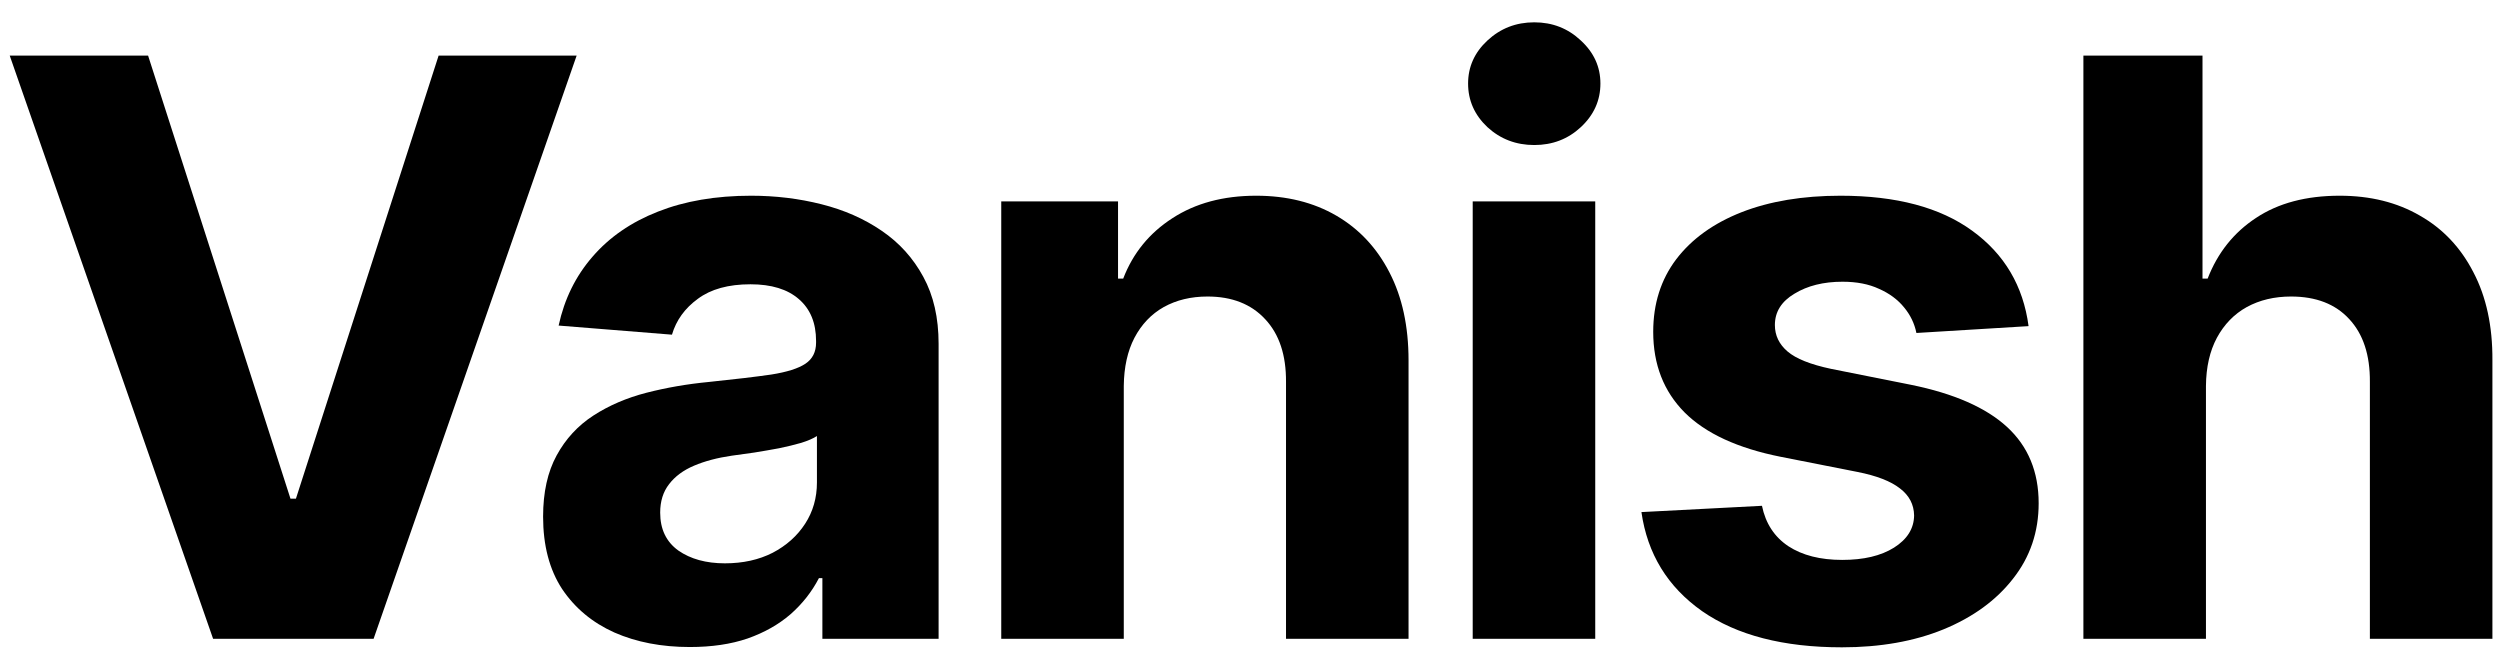
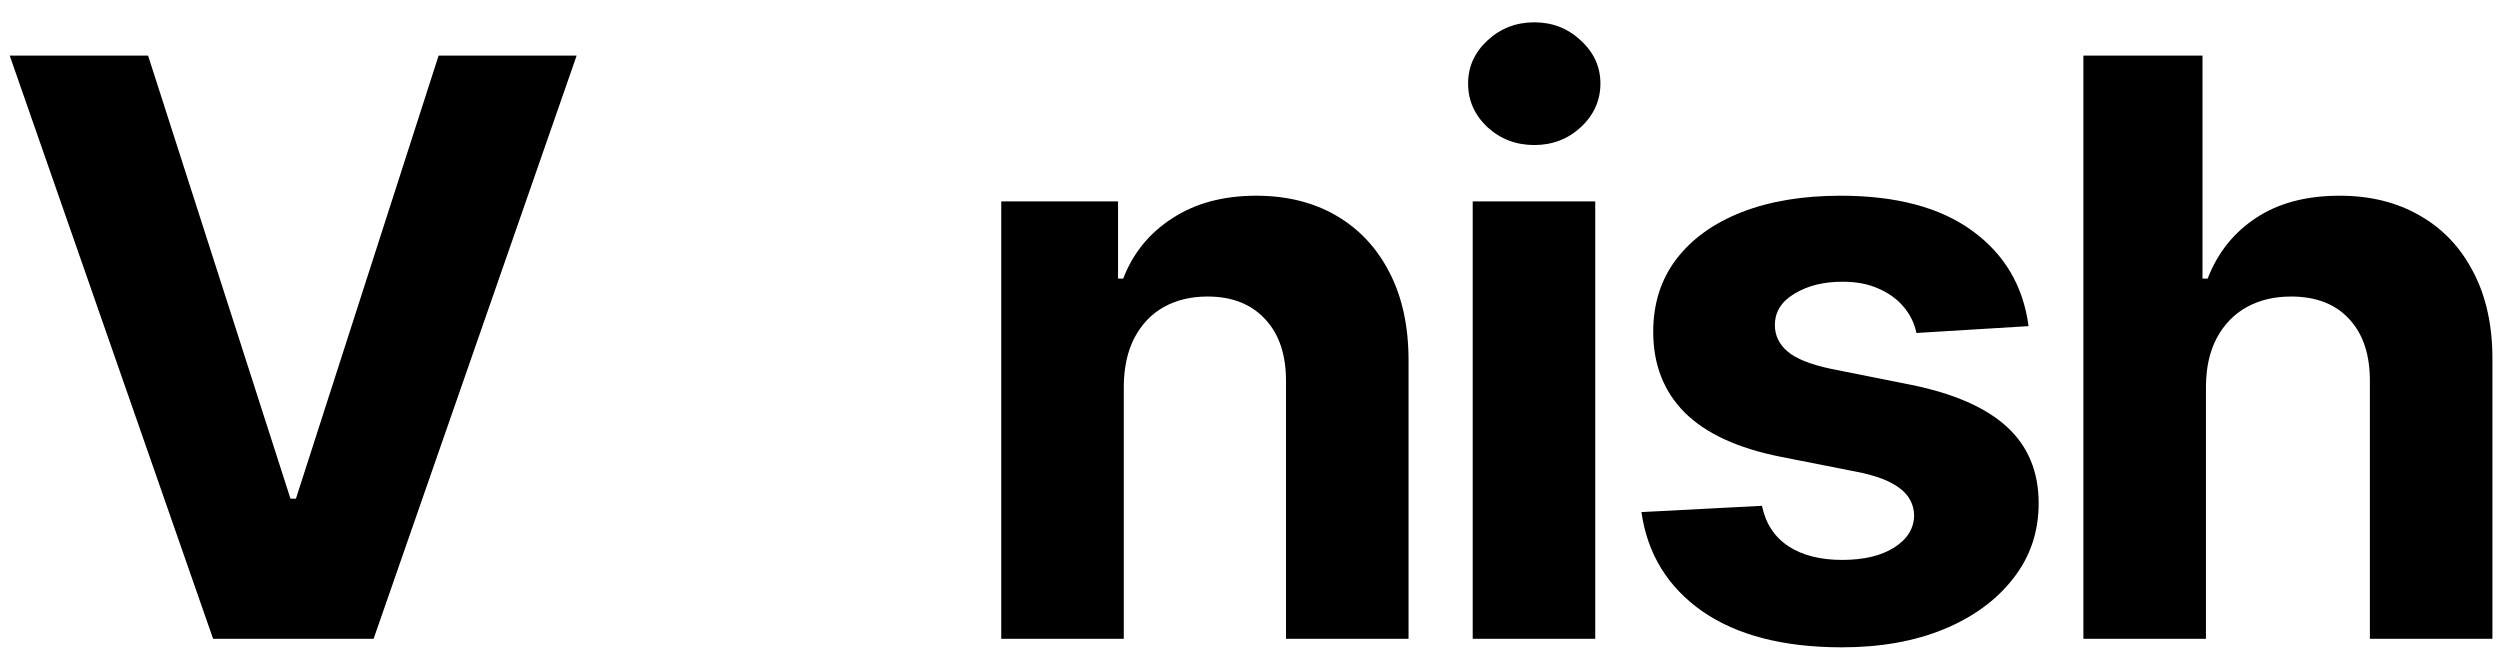
<svg xmlns="http://www.w3.org/2000/svg" width="84" height="22" viewBox="0 0 84 22" fill="none">
  <path d="M4.976 1.869L9.76 16.756H9.943L14.737 1.869H19.375L12.553 21.463H7.16L0.327 1.869H4.976Z" fill="black" />
-   <path d="M23.177 21.74C22.23 21.74 21.386 21.578 20.645 21.253C19.904 20.921 19.318 20.433 18.886 19.789C18.461 19.138 18.248 18.328 18.248 17.359C18.248 16.542 18.4 15.857 18.703 15.302C19.005 14.747 19.418 14.3 19.939 13.962C20.461 13.624 21.054 13.369 21.718 13.197C22.388 13.025 23.09 12.903 23.825 12.833C24.688 12.744 25.384 12.661 25.912 12.585C26.44 12.502 26.824 12.38 27.062 12.221C27.3 12.062 27.42 11.826 27.42 11.513V11.456C27.42 10.85 27.226 10.381 26.84 10.049C26.46 9.718 25.919 9.552 25.216 9.552C24.475 9.552 23.886 9.714 23.448 10.04C23.01 10.359 22.72 10.761 22.578 11.245L18.77 10.939C18.963 10.046 19.344 9.274 19.91 8.624C20.477 7.967 21.209 7.463 22.104 7.112C23.006 6.755 24.05 6.576 25.236 6.576C26.06 6.576 26.849 6.672 27.603 6.863C28.364 7.055 29.037 7.351 29.623 7.753C30.216 8.155 30.683 8.672 31.024 9.303C31.366 9.928 31.537 10.678 31.537 11.551V21.463H27.632V19.425H27.516C27.278 19.884 26.959 20.289 26.56 20.64C26.16 20.985 25.68 21.256 25.12 21.453C24.559 21.645 23.912 21.74 23.177 21.74ZM24.356 18.928C24.962 18.928 25.497 18.81 25.96 18.574C26.424 18.331 26.788 18.006 27.052 17.598C27.317 17.19 27.449 16.727 27.449 16.211V14.651C27.32 14.734 27.143 14.811 26.917 14.881C26.698 14.944 26.45 15.005 26.173 15.062C25.896 15.114 25.619 15.161 25.342 15.206C25.065 15.244 24.814 15.279 24.588 15.311C24.105 15.381 23.683 15.493 23.322 15.646C22.961 15.799 22.681 16.006 22.481 16.268C22.282 16.523 22.182 16.842 22.182 17.225C22.182 17.78 22.385 18.204 22.791 18.497C23.203 18.784 23.725 18.928 24.356 18.928Z" fill="black" />
  <path d="M37.759 12.967V21.463H33.642V6.768H37.566V9.36H37.74C38.068 8.506 38.619 7.83 39.392 7.332C40.166 6.828 41.103 6.576 42.205 6.576C43.236 6.576 44.134 6.8 44.901 7.246C45.668 7.693 46.264 8.33 46.689 9.16C47.114 9.982 47.327 10.965 47.327 12.106V21.463H43.21V12.833C43.216 11.934 42.984 11.232 42.514 10.729C42.044 10.218 41.396 9.963 40.572 9.963C40.017 9.963 39.528 10.081 39.102 10.317C38.684 10.553 38.355 10.898 38.117 11.351C37.885 11.797 37.766 12.336 37.759 12.967Z" fill="black" />
  <path d="M49.483 21.463V6.768H53.6V21.463H49.483ZM51.551 4.873C50.939 4.873 50.414 4.673 49.976 4.271C49.544 3.863 49.328 3.375 49.328 2.807C49.328 2.246 49.544 1.764 49.976 1.362C50.414 0.954 50.939 0.75 51.551 0.75C52.163 0.75 52.685 0.954 53.117 1.362C53.555 1.764 53.774 2.246 53.774 2.807C53.774 3.375 53.555 3.863 53.117 4.271C52.685 4.673 52.163 4.873 51.551 4.873Z" fill="black" />
  <path d="M68.16 10.958L64.391 11.188C64.327 10.869 64.188 10.582 63.976 10.327C63.763 10.065 63.483 9.858 63.135 9.705C62.794 9.545 62.384 9.466 61.908 9.466C61.27 9.466 60.732 9.6 60.294 9.868C59.855 10.129 59.636 10.48 59.636 10.92C59.636 11.271 59.778 11.567 60.062 11.81C60.345 12.052 60.832 12.247 61.521 12.393L64.208 12.929C65.651 13.222 66.727 13.694 67.436 14.345C68.144 14.996 68.499 15.85 68.499 16.909C68.499 17.872 68.212 18.717 67.638 19.444C67.072 20.171 66.292 20.739 65.3 21.147C64.314 21.549 63.177 21.75 61.888 21.75C59.923 21.75 58.358 21.345 57.191 20.535C56.032 19.719 55.352 18.609 55.152 17.206L59.202 16.995C59.324 17.588 59.62 18.041 60.091 18.354C60.561 18.66 61.163 18.813 61.898 18.813C62.62 18.813 63.199 18.676 63.638 18.401C64.082 18.121 64.308 17.761 64.314 17.32C64.308 16.951 64.15 16.648 63.84 16.412C63.531 16.169 63.054 15.984 62.41 15.857L59.839 15.35C58.39 15.062 57.311 14.565 56.602 13.857C55.9 13.149 55.548 12.247 55.548 11.149C55.548 10.206 55.806 9.392 56.322 8.71C56.843 8.027 57.575 7.501 58.515 7.131C59.462 6.761 60.571 6.576 61.84 6.576C63.715 6.576 65.19 6.969 66.266 7.753C67.349 8.538 67.98 9.606 68.16 10.958Z" fill="black" />
  <path d="M74.12 12.967V21.463H70.002V1.869H74.004V9.36H74.177C74.513 8.493 75.054 7.814 75.801 7.323C76.549 6.825 77.486 6.576 78.613 6.576C79.644 6.576 80.543 6.8 81.31 7.246C82.083 7.686 82.682 8.321 83.107 9.15C83.539 9.973 83.752 10.958 83.745 12.106V21.463H79.628V12.833C79.635 11.928 79.403 11.223 78.932 10.719C78.469 10.215 77.818 9.963 76.98 9.963C76.42 9.963 75.924 10.081 75.492 10.317C75.067 10.553 74.732 10.898 74.487 11.351C74.248 11.797 74.126 12.336 74.12 12.967Z" fill="black" />
</svg>